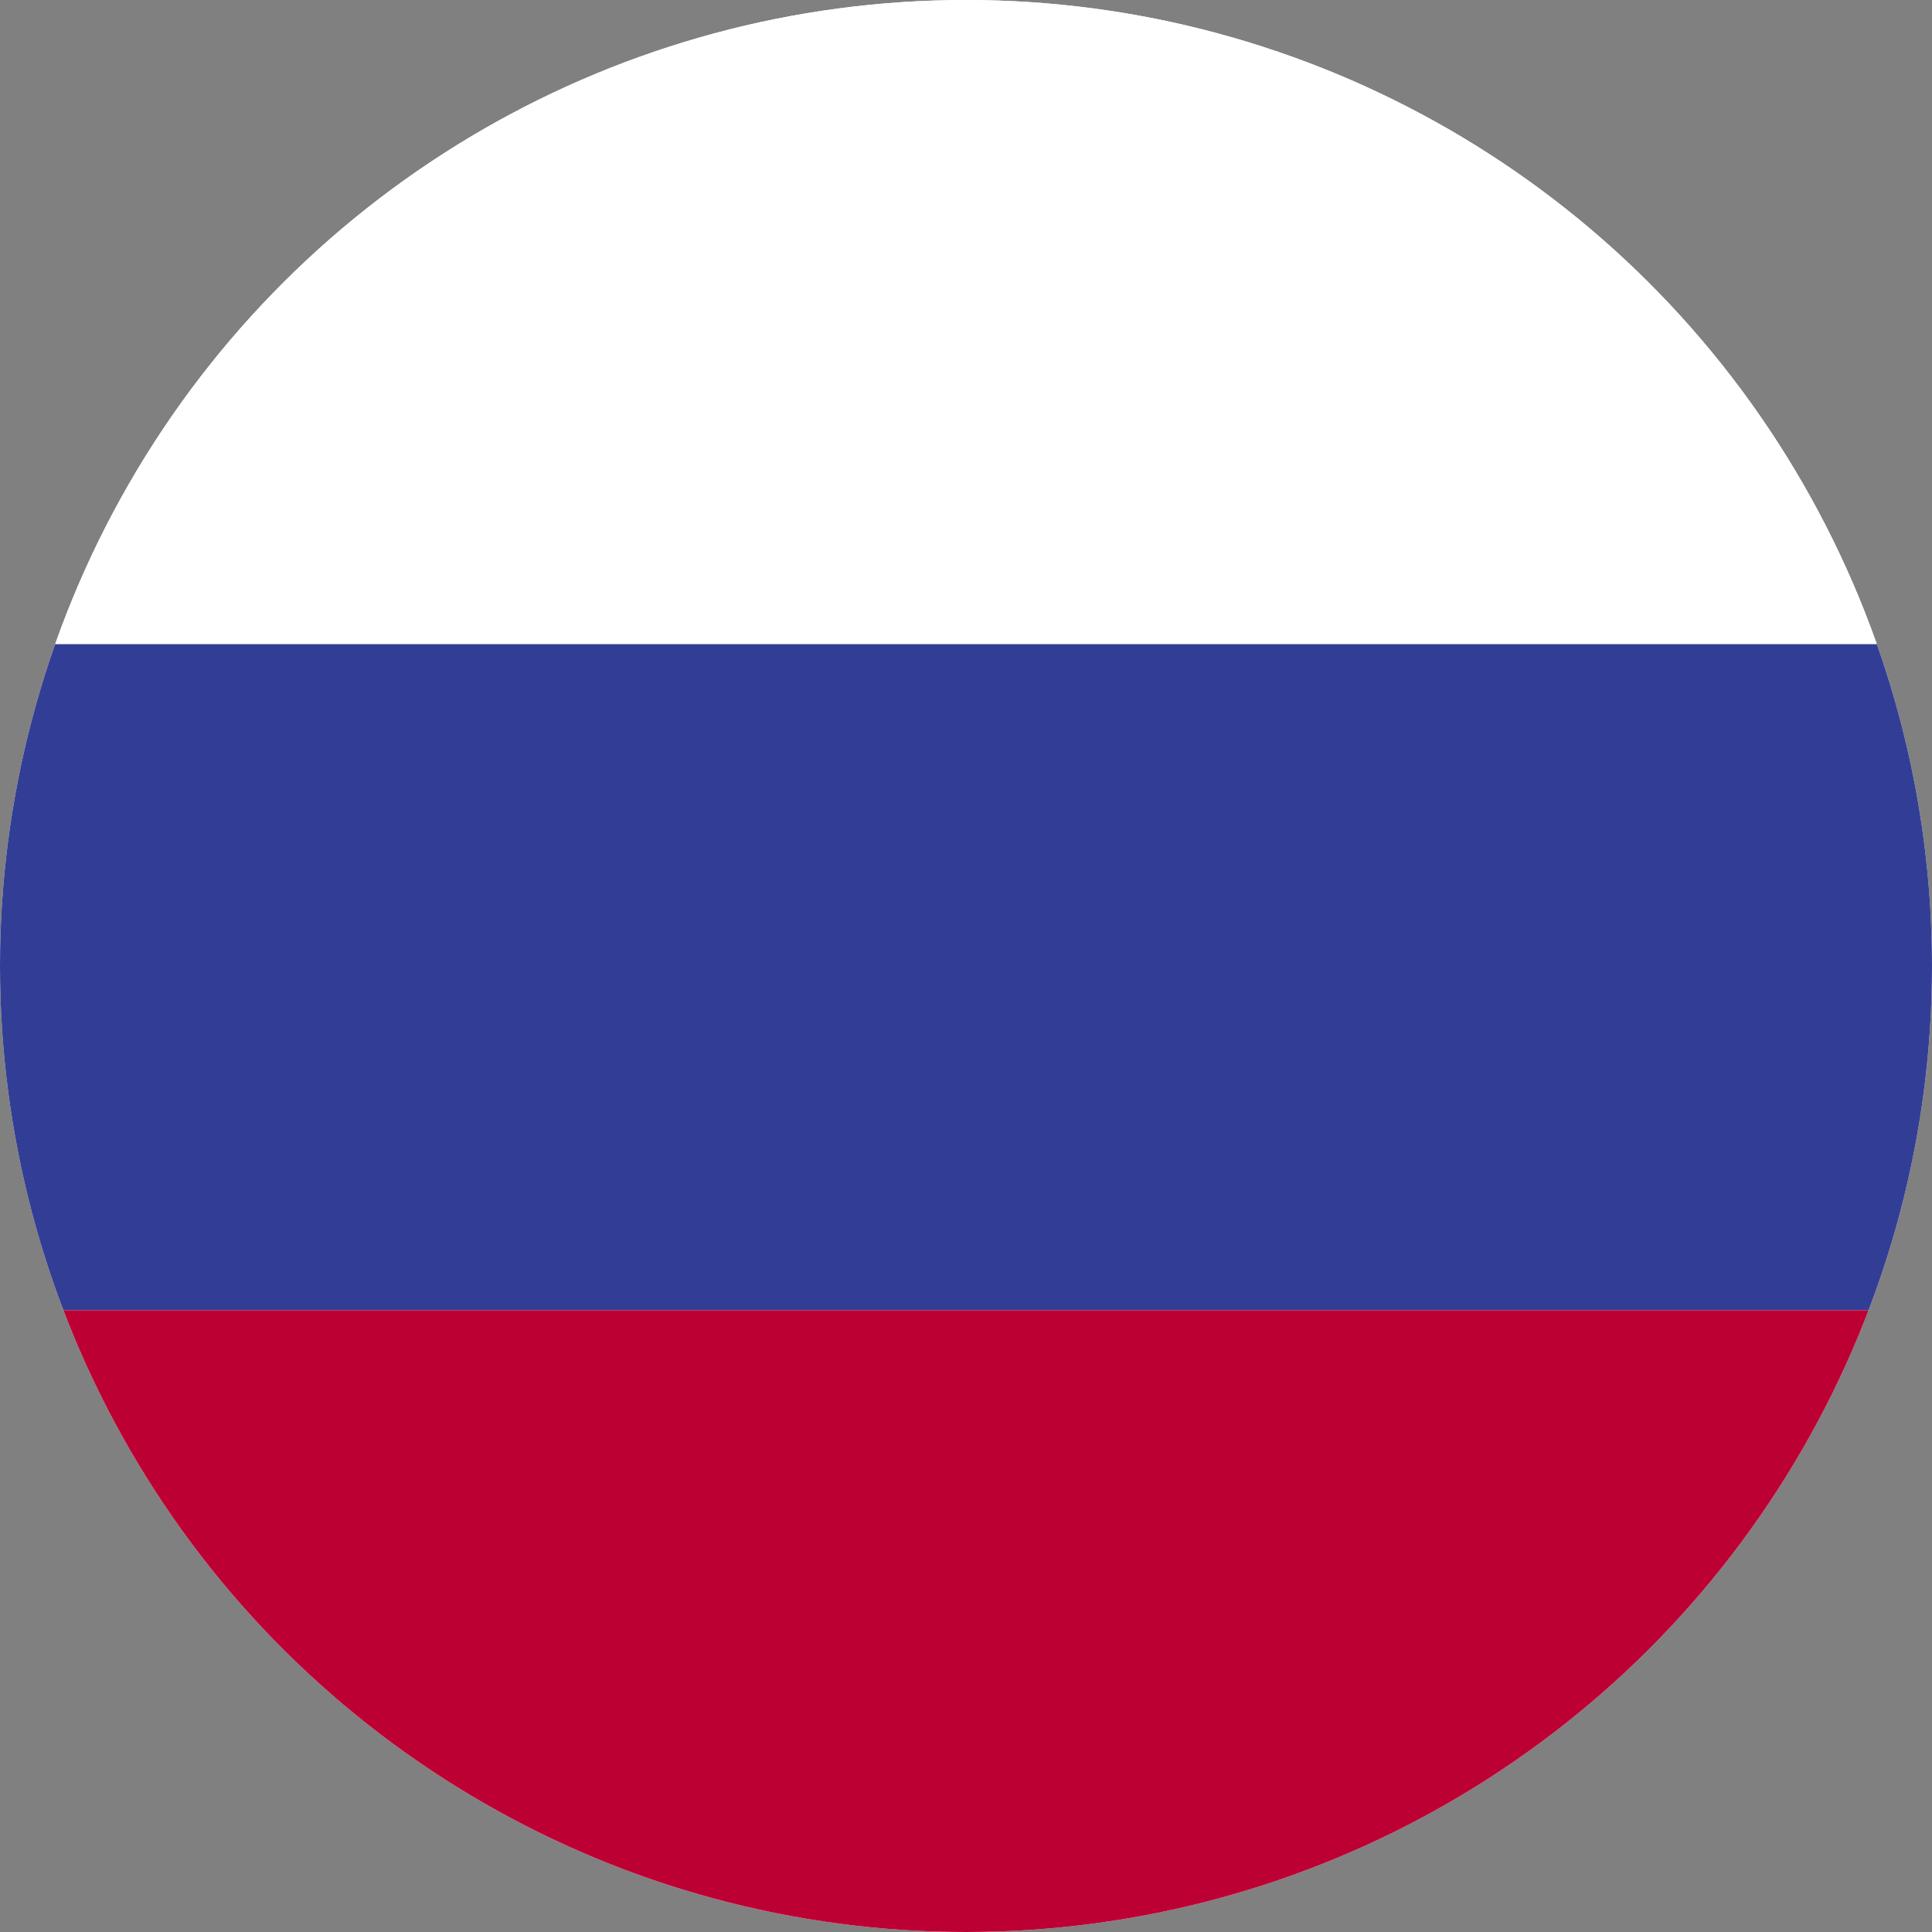
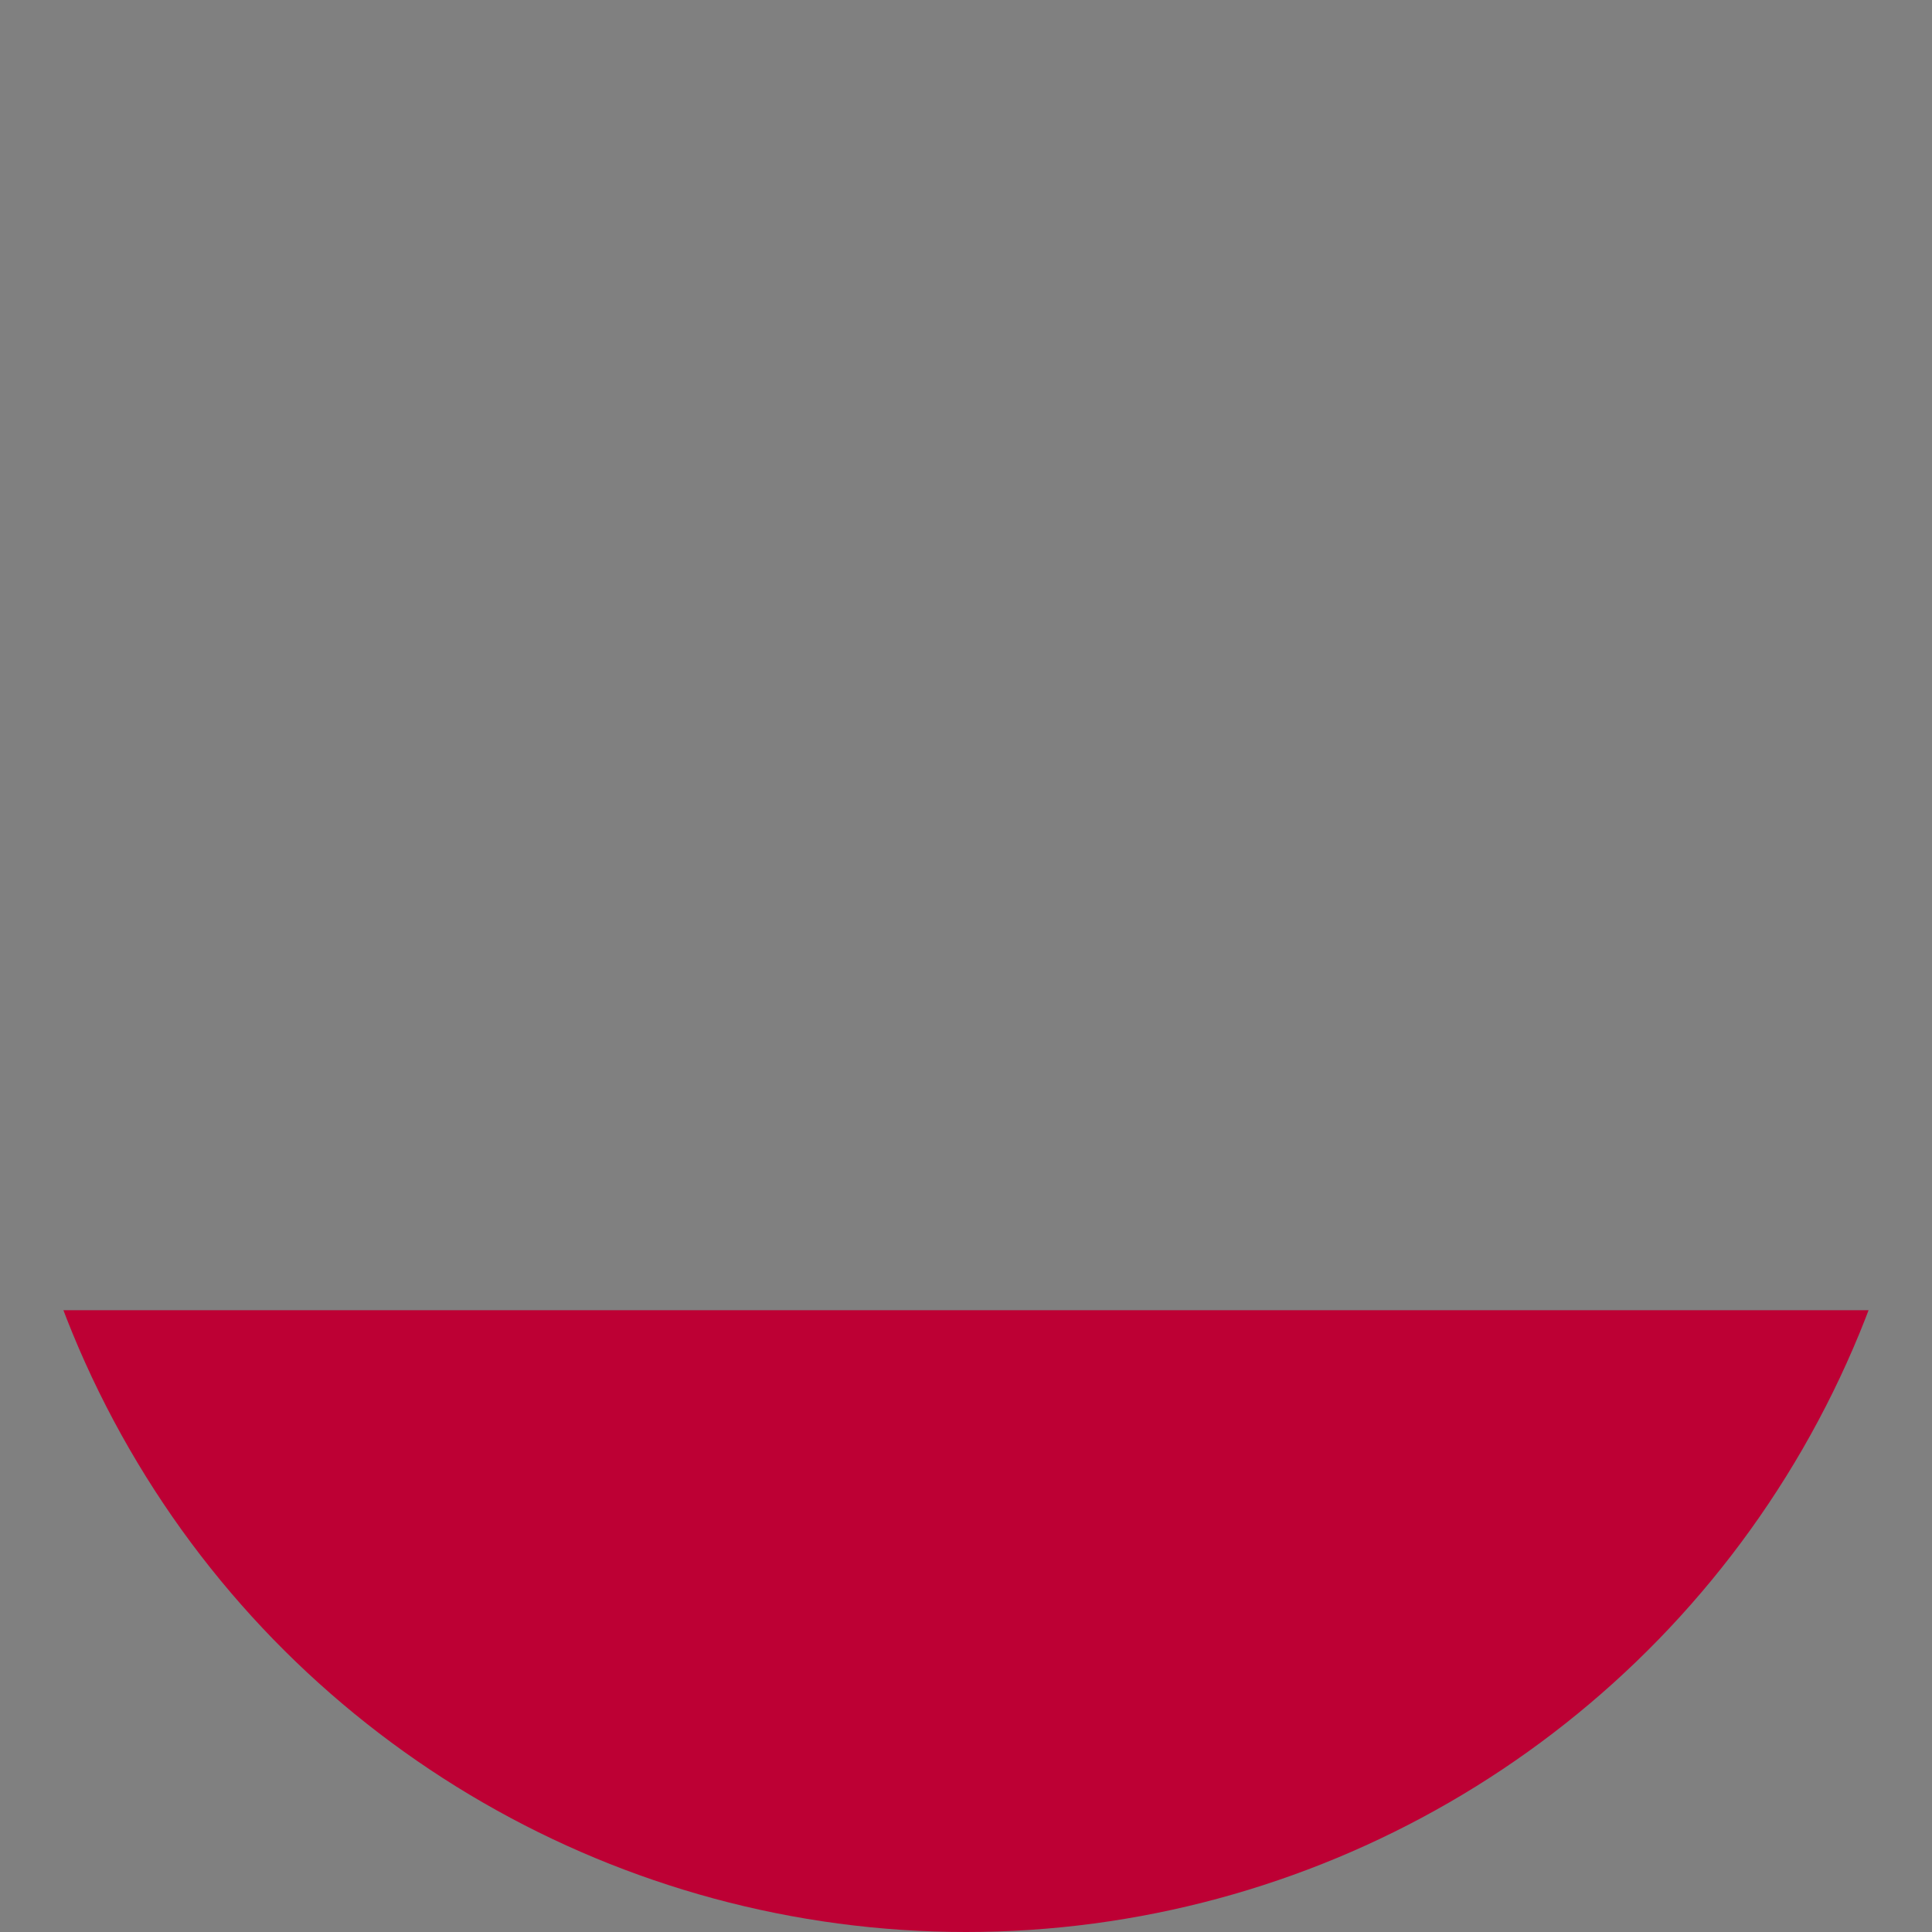
<svg xmlns="http://www.w3.org/2000/svg" id="Component_37_1" data-name="Component 37 – 1" width="88" height="88" viewBox="0 0 88 88">
  <rect x="0" y="0" width="88" height="88" fill="#808080" stroke="none" />
  <defs>
    <clipPath id="clip-path">
      <circle id="Ellipse_1638" data-name="Ellipse 1638" cx="44" cy="44" r="44" transform="translate(0.468)" fill="#fff" stroke="#707070" stroke-width="1" />
    </clipPath>
  </defs>
  <g id="Mask_Group_7255" data-name="Mask Group 7255" transform="translate(88 -0.468) rotate(90)" clip-path="url(#clip-path)">
-     <ellipse id="Ellipse_1637" data-name="Ellipse 1637" cx="45.517" cy="45" rx="45.517" ry="45" transform="translate(-0.544 -1)" fill="#fff" />
    <g id="Group_9786" data-name="Group 9786" transform="translate(-0.544 -6)">
-       <rect id="Rectangle_7975" data-name="Rectangle 7975" width="30.345" height="100" transform="translate(30.345)" fill="#323e95" />
      <rect id="Rectangle_7976" data-name="Rectangle 7976" width="30.345" height="100" transform="translate(60.69)" fill="#bd0034" />
-       <rect id="Rectangle_7977" data-name="Rectangle 7977" width="30.345" height="100" fill="#fff" />
    </g>
  </g>
</svg>